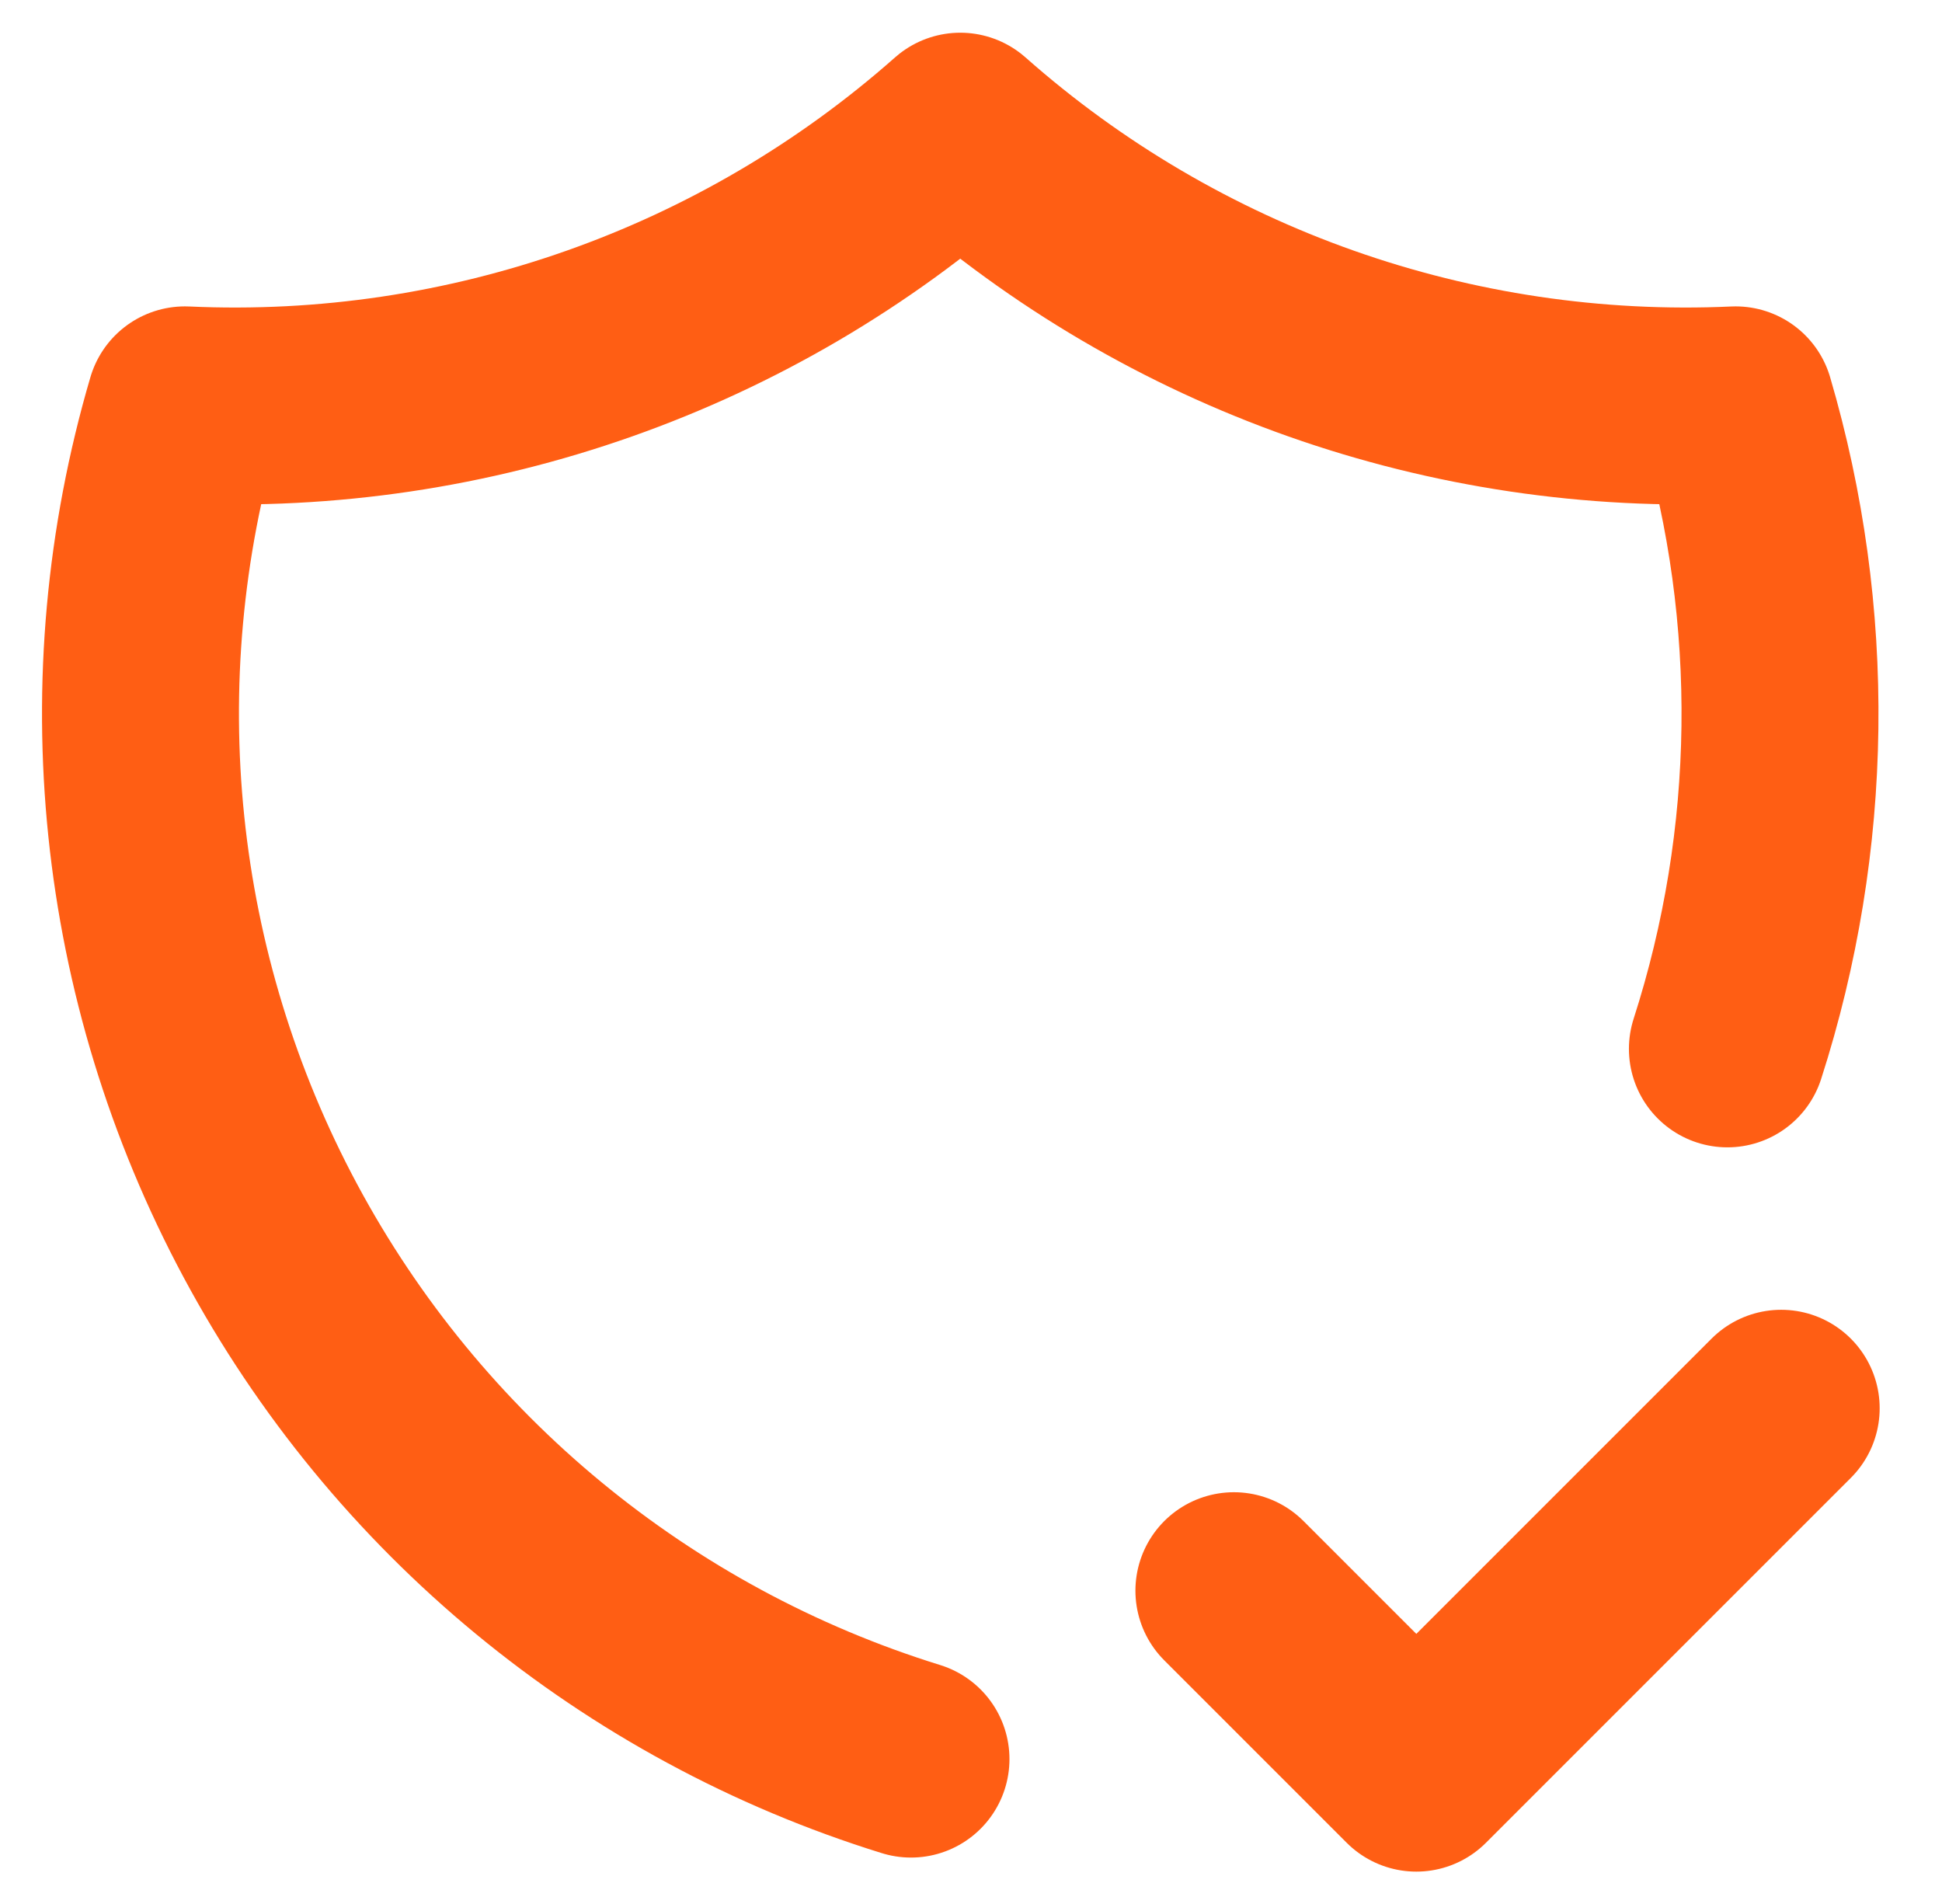
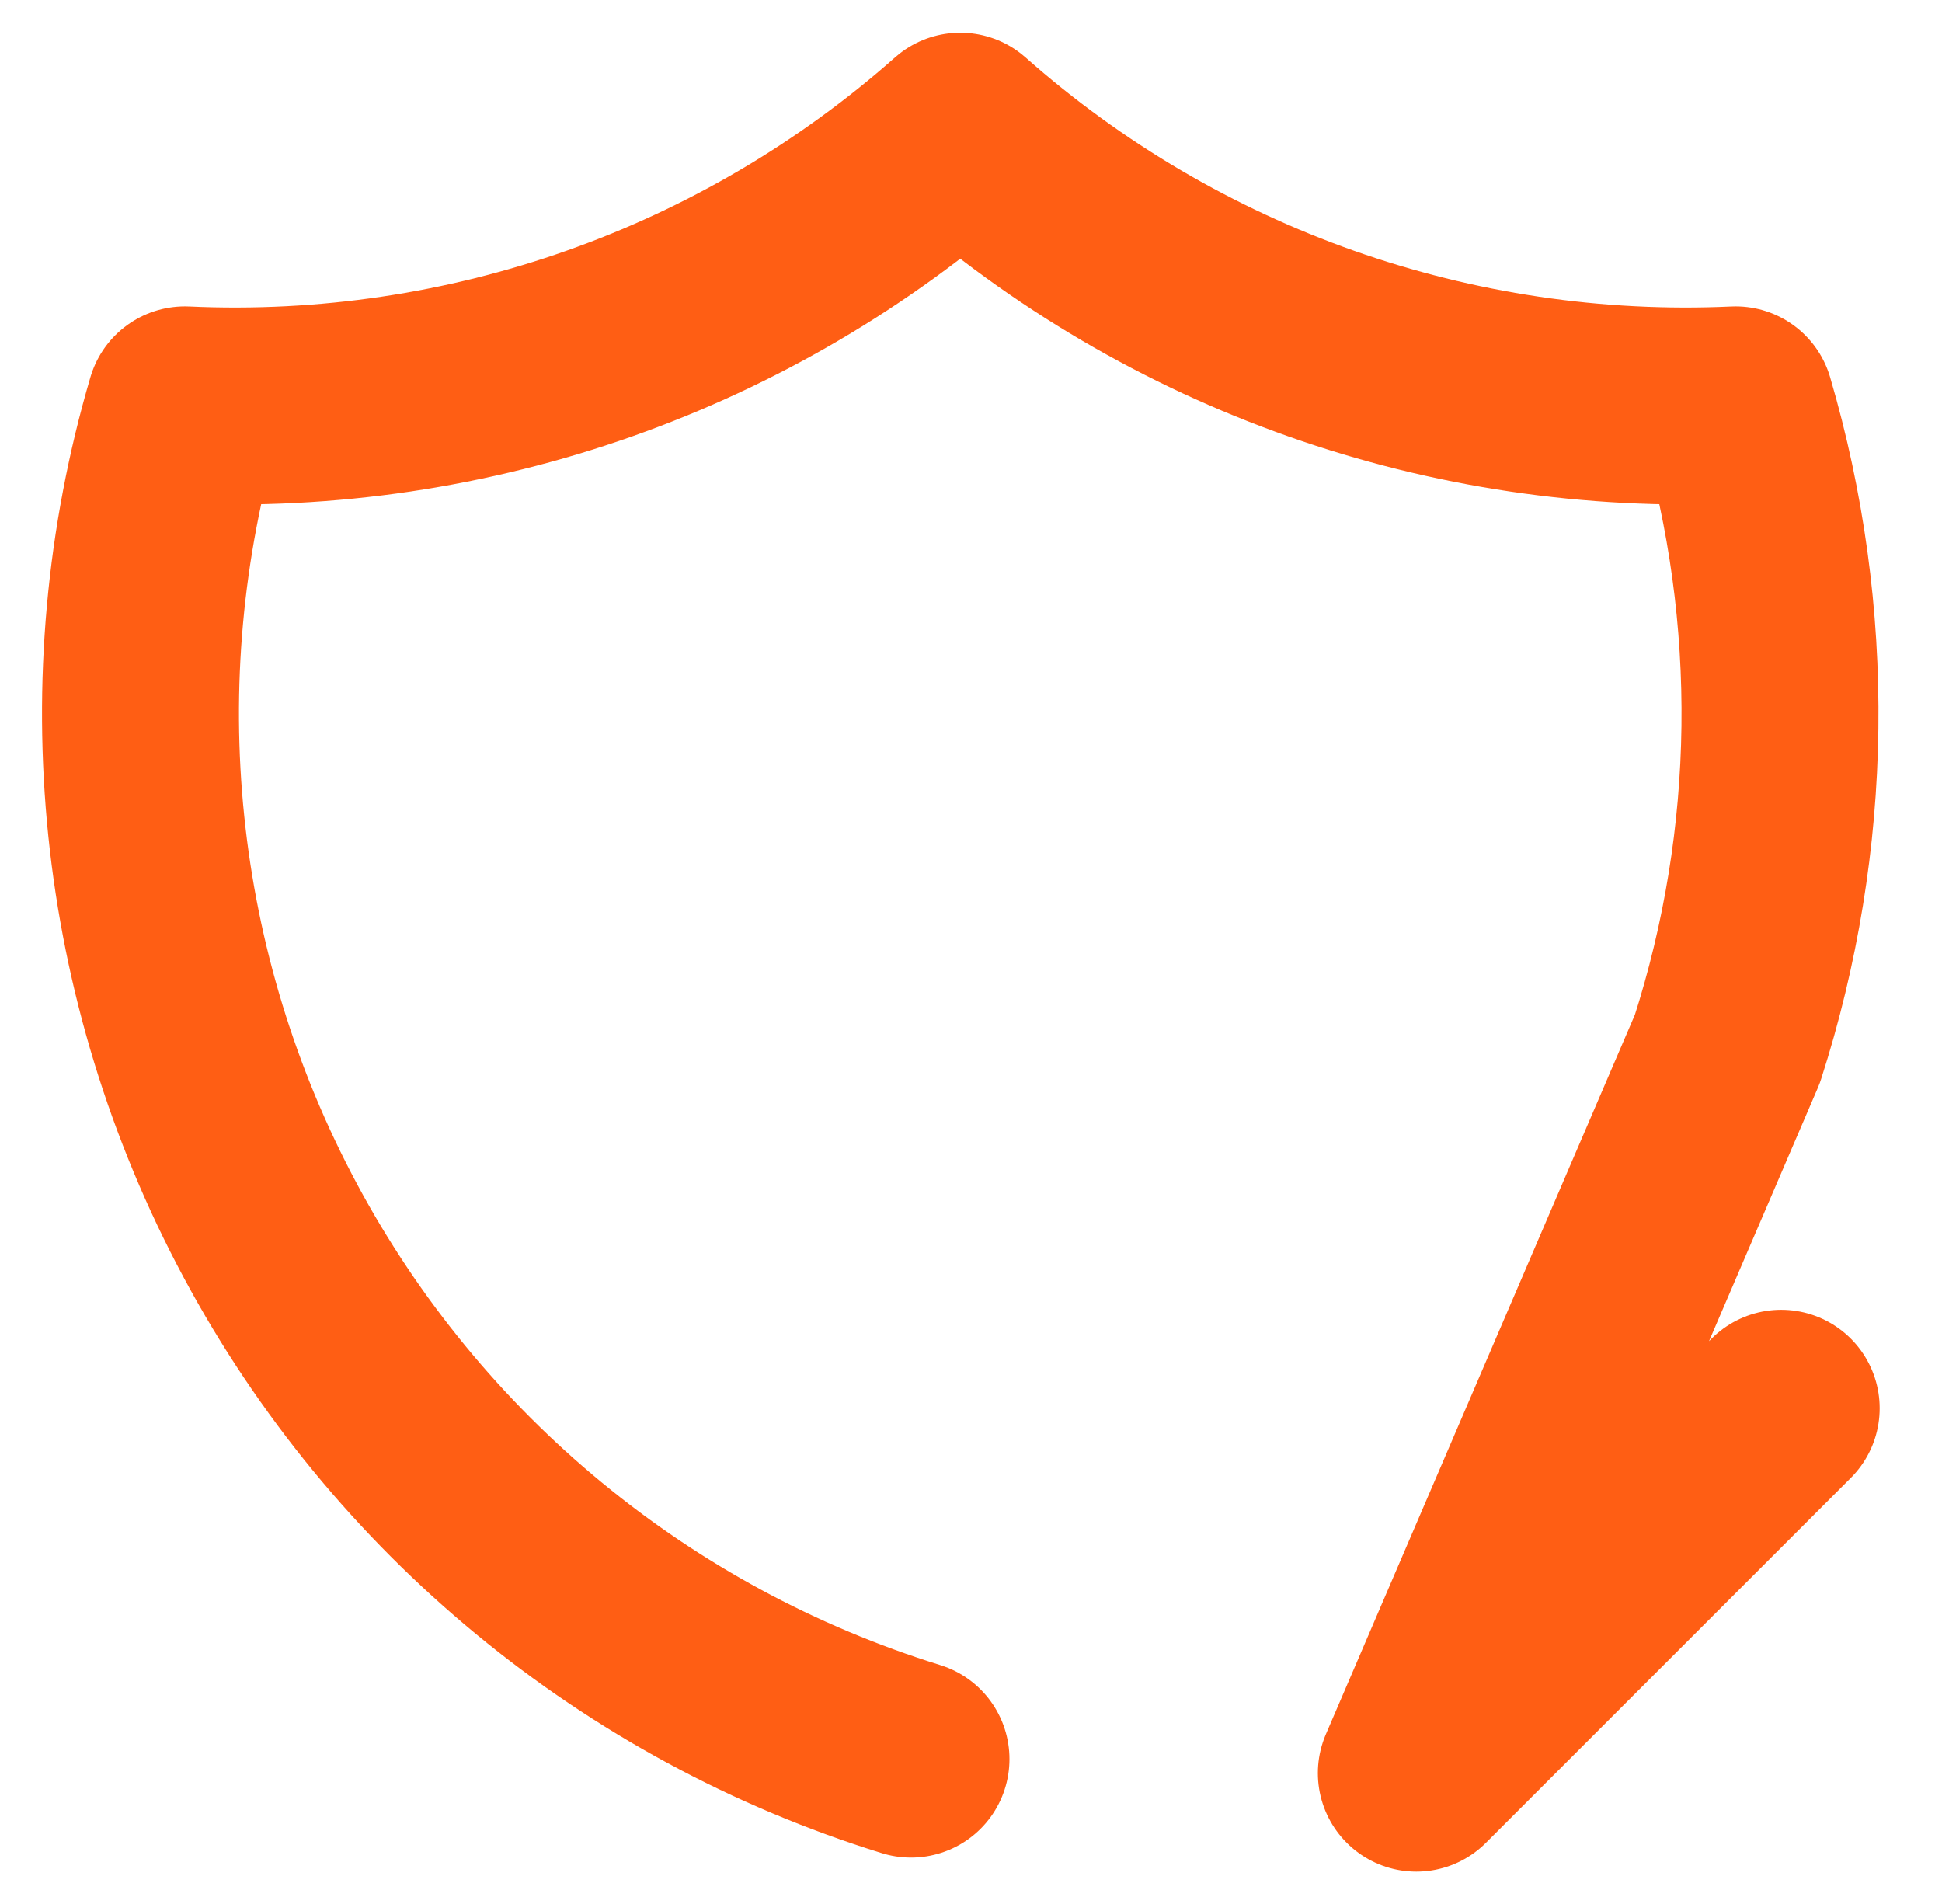
<svg xmlns="http://www.w3.org/2000/svg" width="51" height="50" viewBox="0 0 51 50" fill="none">
-   <path d="M23.924 46.195C16.712 43.96 10.669 38.976 7.101 32.322C3.533 25.667 2.727 17.876 4.856 10.632C12.319 10.973 19.622 8.396 25.218 3.445C30.813 8.396 38.116 10.973 45.58 10.632C47.205 16.163 47.13 22.056 45.364 27.544M32.404 41.773L37.195 46.564L46.777 36.982" stroke="#FF5E14" stroke-width="5.172" stroke-linecap="round" stroke-linejoin="round" />
+   <path d="M23.924 46.195C16.712 43.96 10.669 38.976 7.101 32.322C3.533 25.667 2.727 17.876 4.856 10.632C12.319 10.973 19.622 8.396 25.218 3.445C30.813 8.396 38.116 10.973 45.58 10.632C47.205 16.163 47.13 22.056 45.364 27.544L37.195 46.564L46.777 36.982" stroke="#FF5E14" stroke-width="5.172" stroke-linecap="round" stroke-linejoin="round" />
</svg>